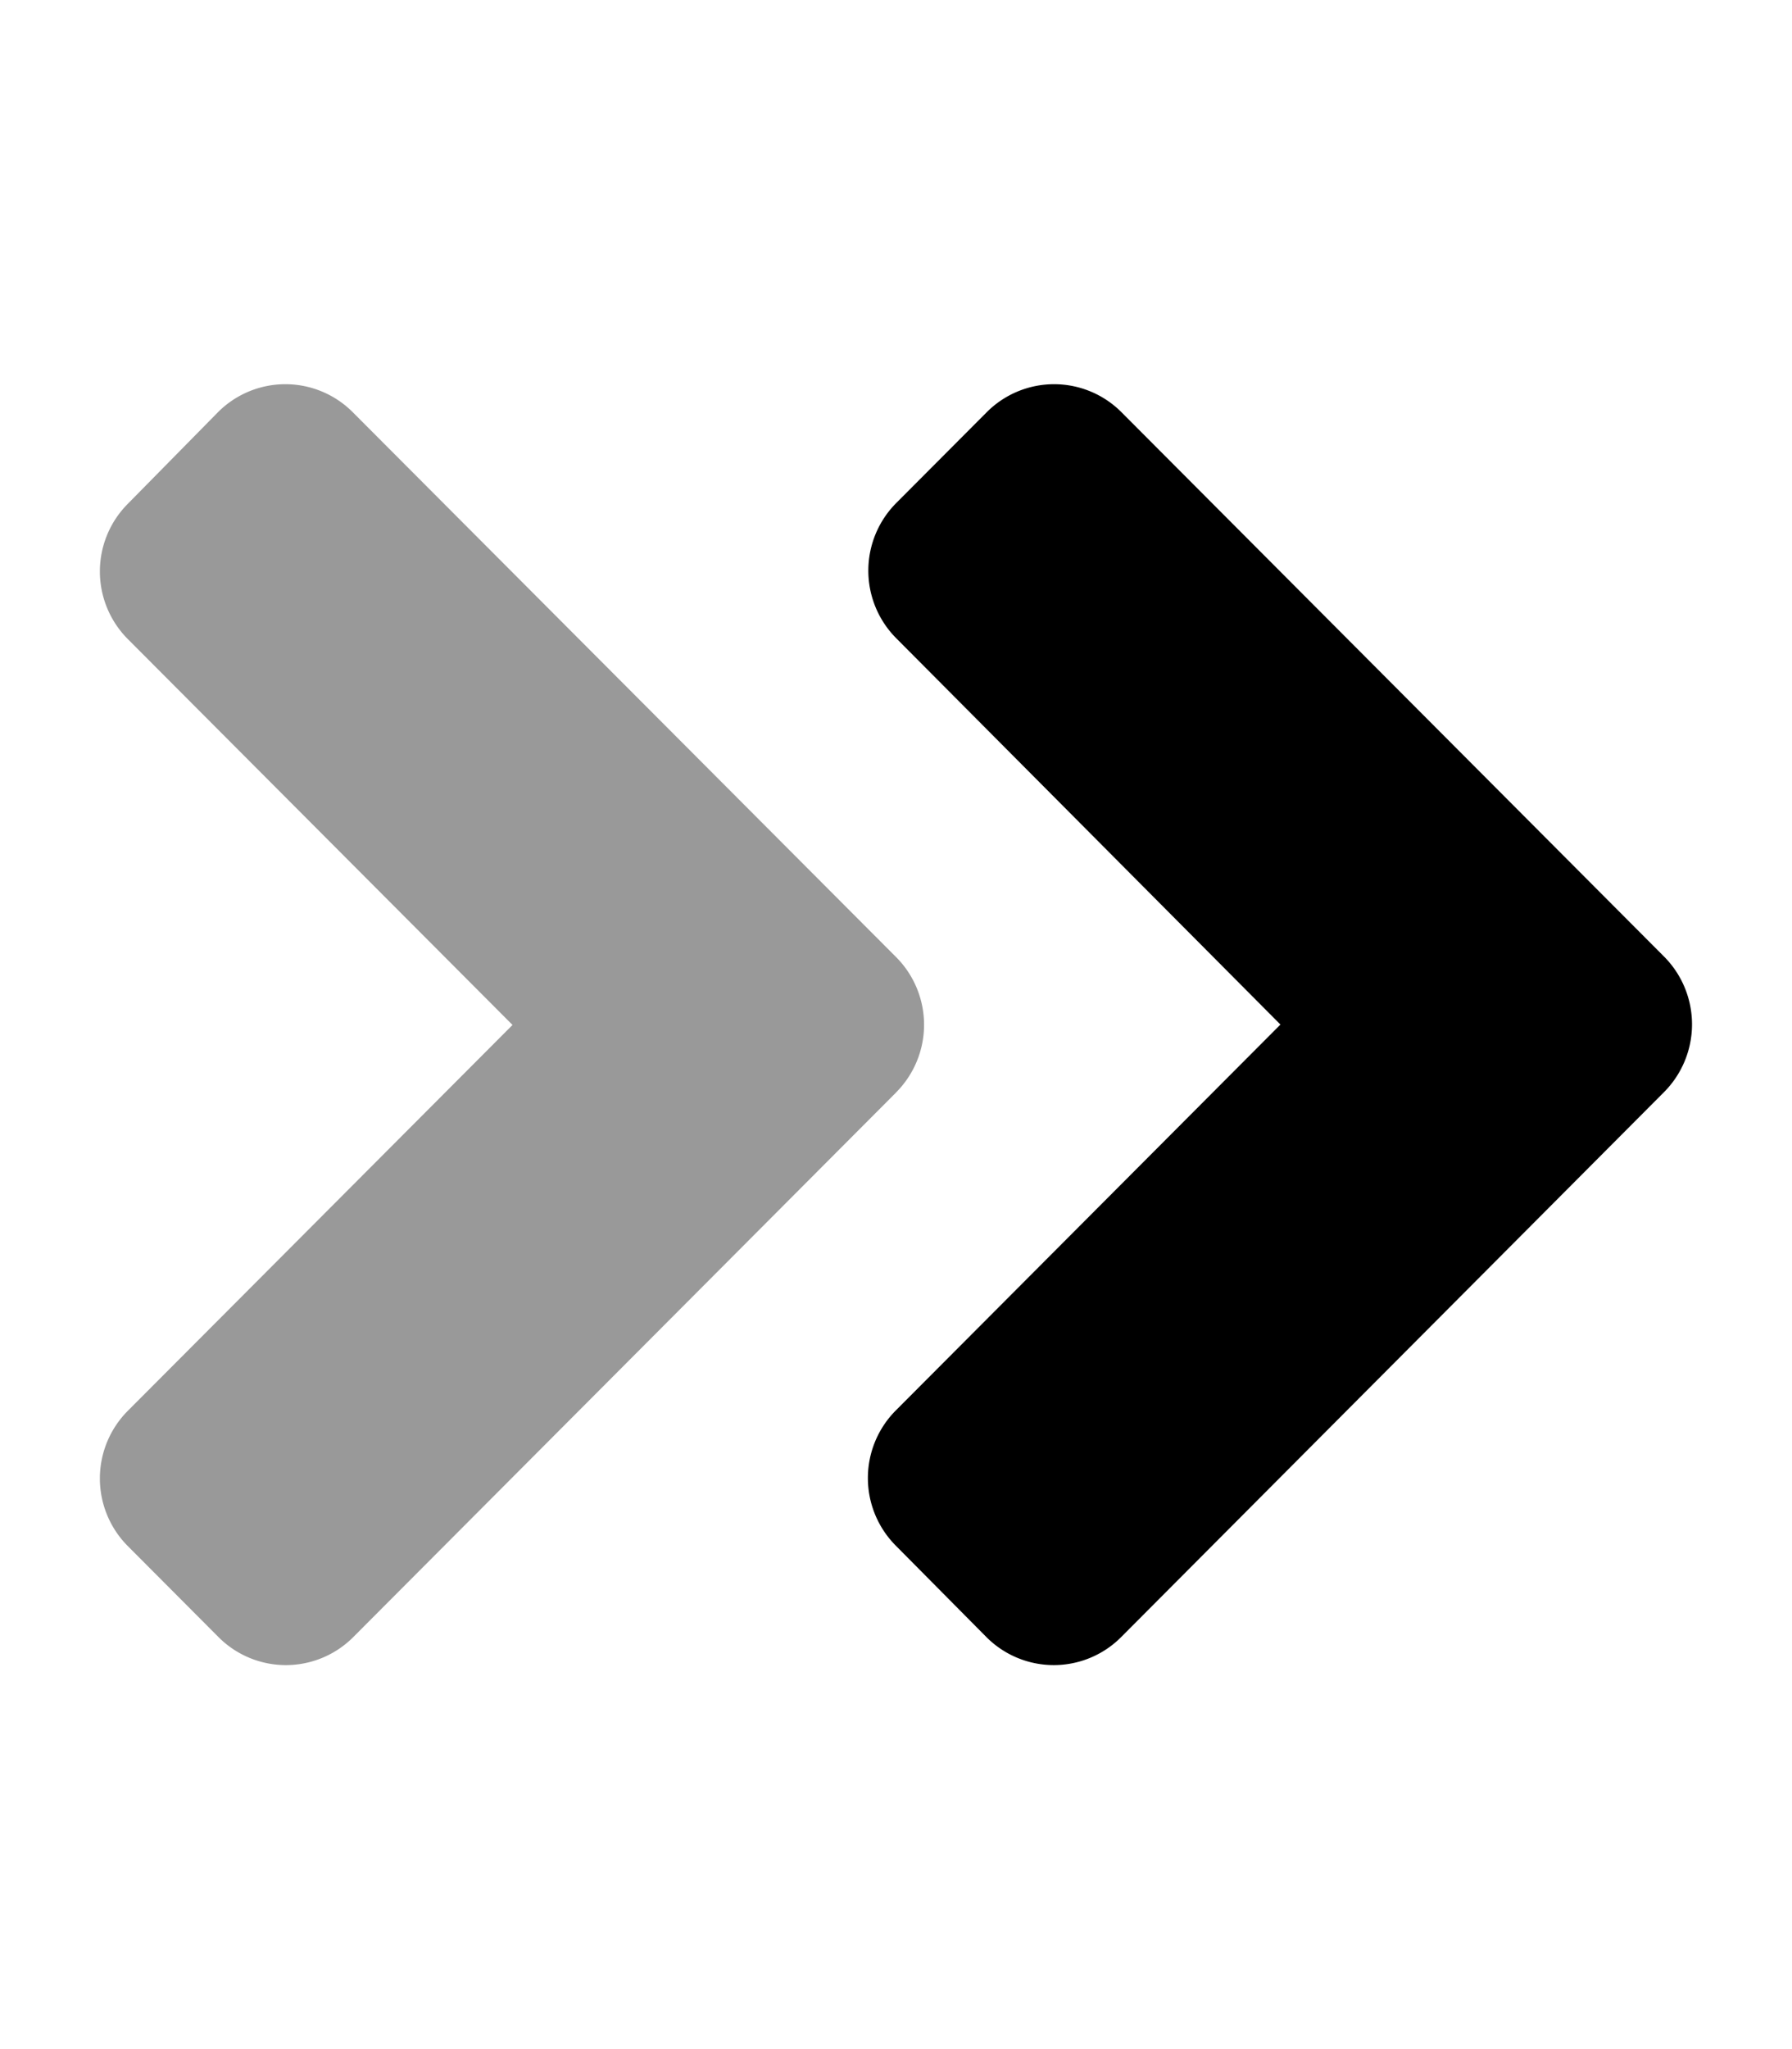
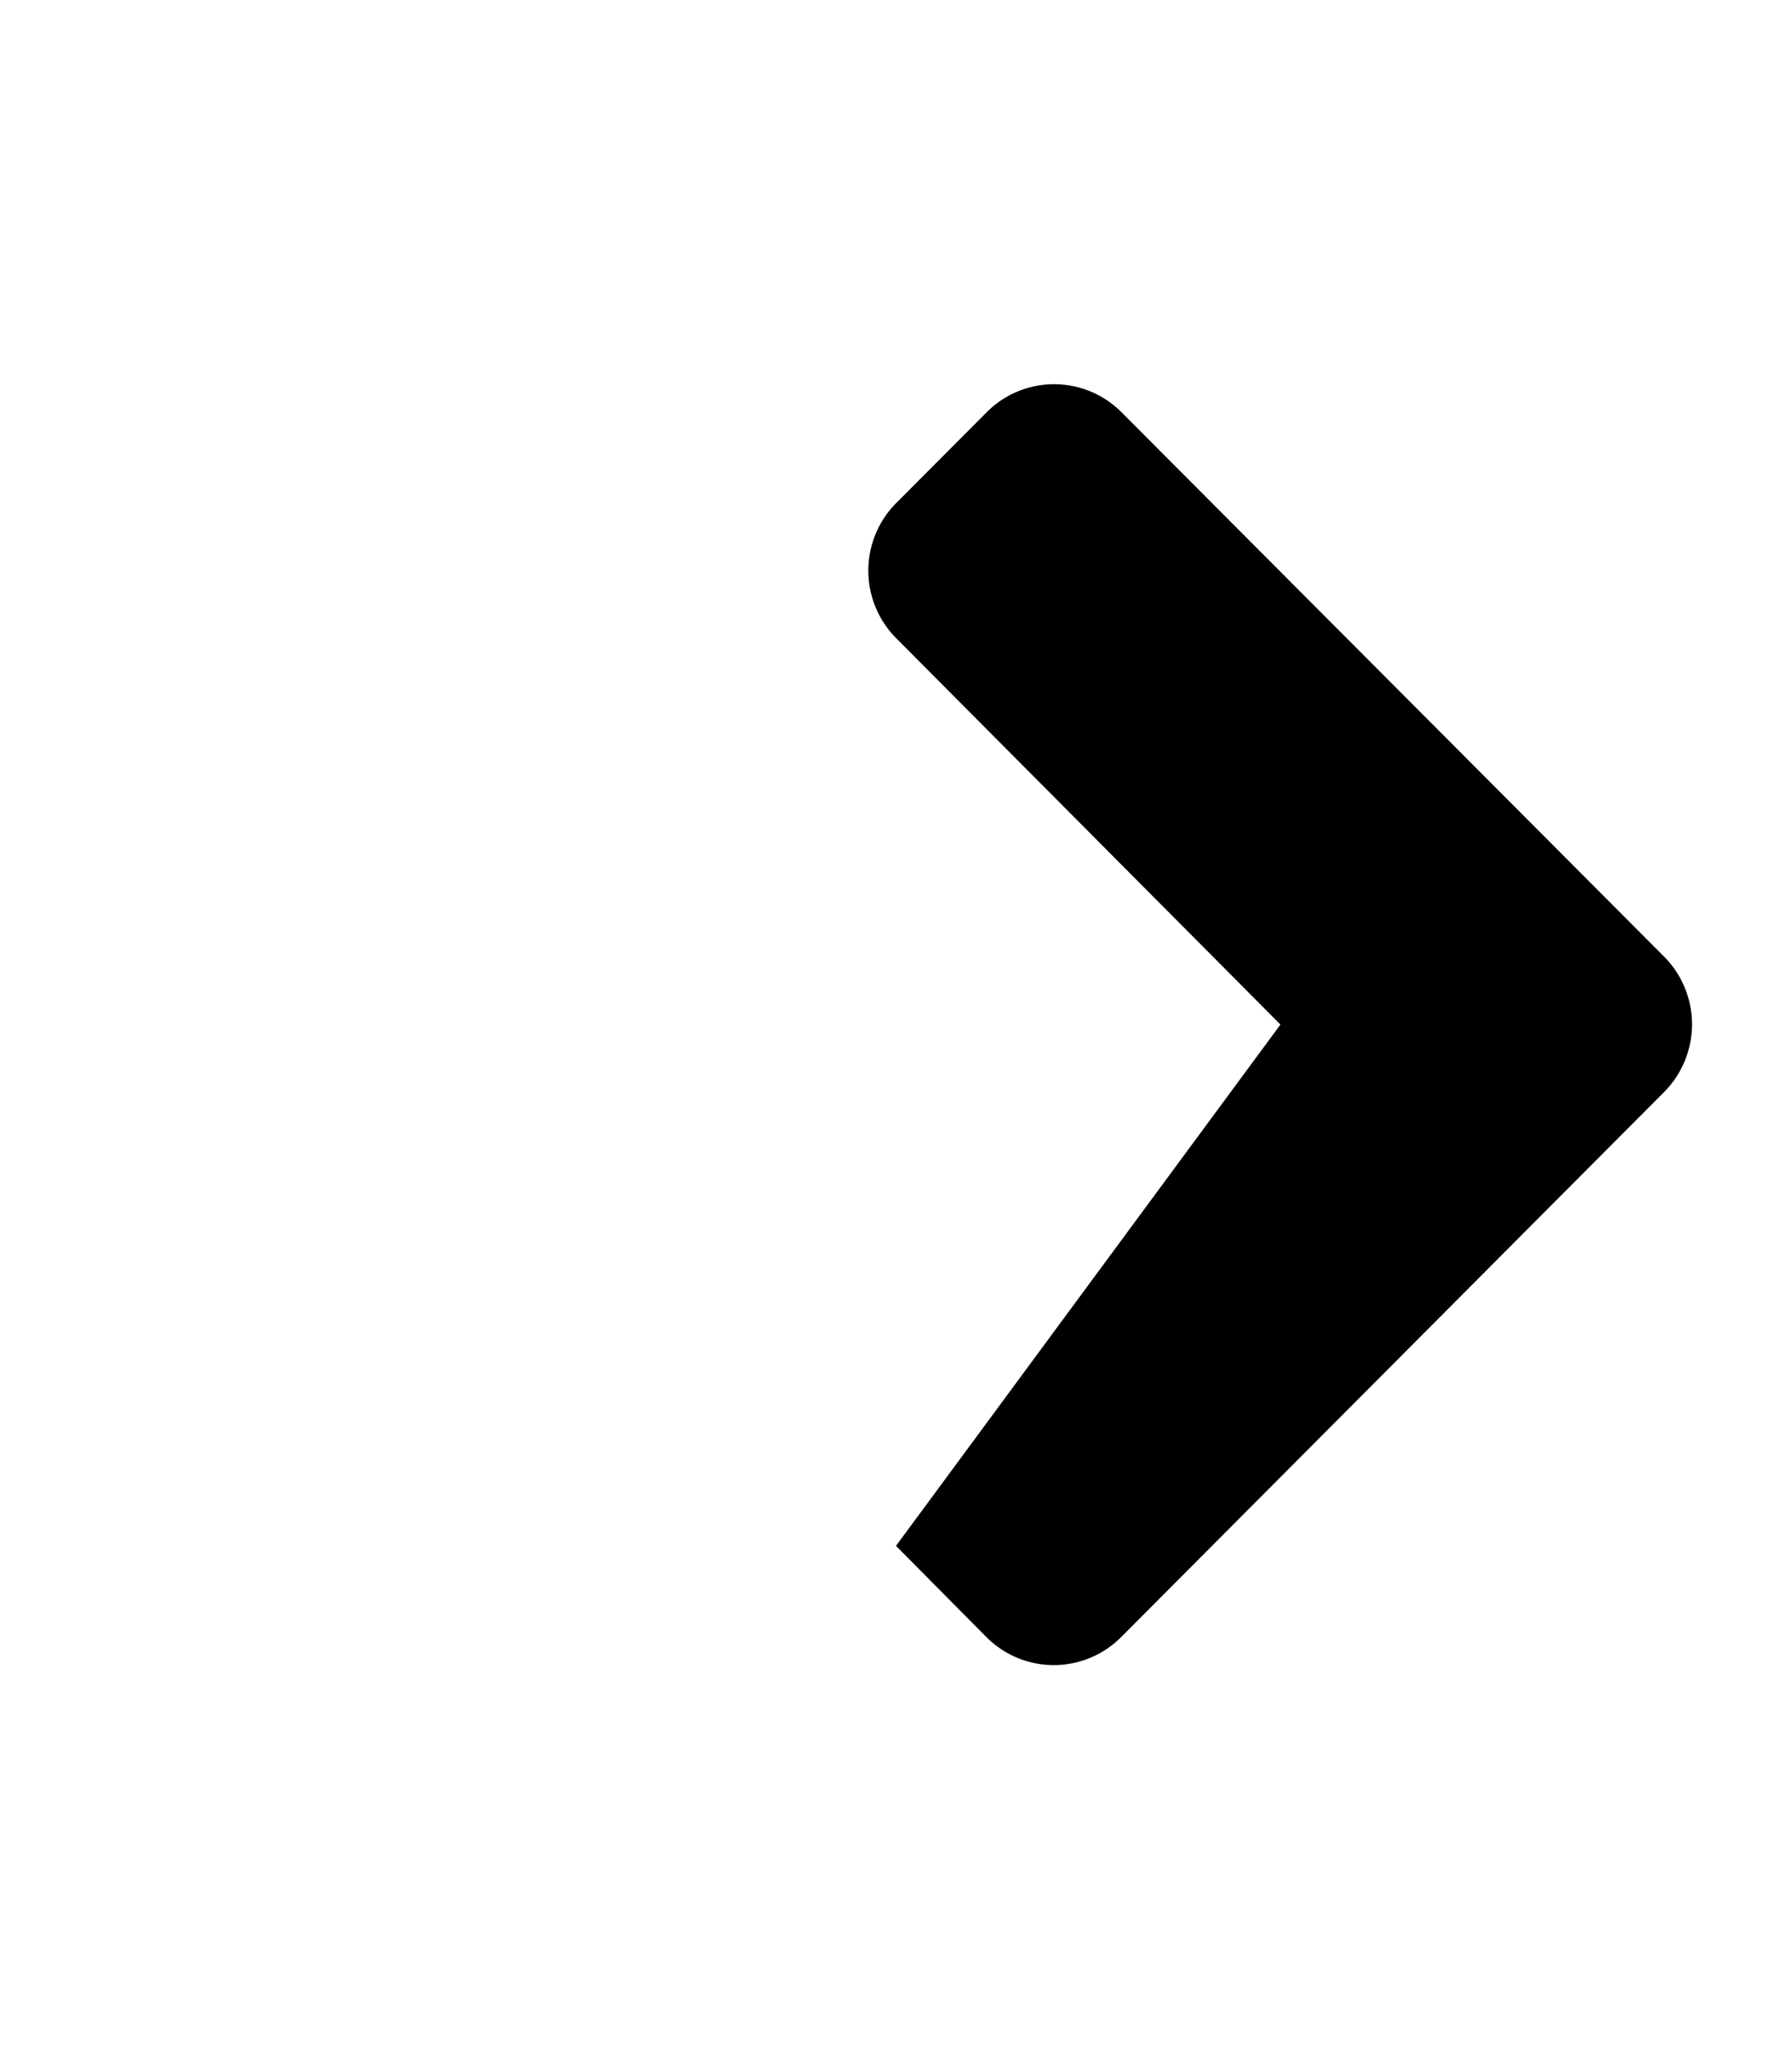
<svg xmlns="http://www.w3.org/2000/svg" viewBox="0 0 448 512">
  <defs>
    <style>.fa-secondary{opacity:.4}</style>
  </defs>
-   <path d="M224 273L88.37 409a23.78 23.78 0 0 1-33.8 0L32 386.36a23.94 23.94 0 0 1 0-33.89l96.13-96.37L32 159.73a23.94 23.94 0 0 1 0-33.89l22.44-22.79a23.78 23.78 0 0 1 33.8 0L223.88 239a23.94 23.94 0 0 1 .1 34z" class="fa-secondary" />
-   <path d="M415.89 273L280.34 409a23.77 23.77 0 0 1-33.79 0L224 386.26a23.94 23.94 0 0 1 0-33.89L320.11 256l-96-96.47a23.94 23.94 0 0 1 0-33.89l22.52-22.59a23.77 23.77 0 0 1 33.79 0L416 239a24 24 0 0 1-.11 34z" class="fa-primary" />
+   <path d="M415.89 273L280.34 409a23.77 23.77 0 0 1-33.79 0L224 386.26L320.11 256l-96-96.47a23.94 23.94 0 0 1 0-33.89l22.52-22.59a23.77 23.77 0 0 1 33.79 0L416 239a24 24 0 0 1-.11 34z" class="fa-primary" />
</svg>